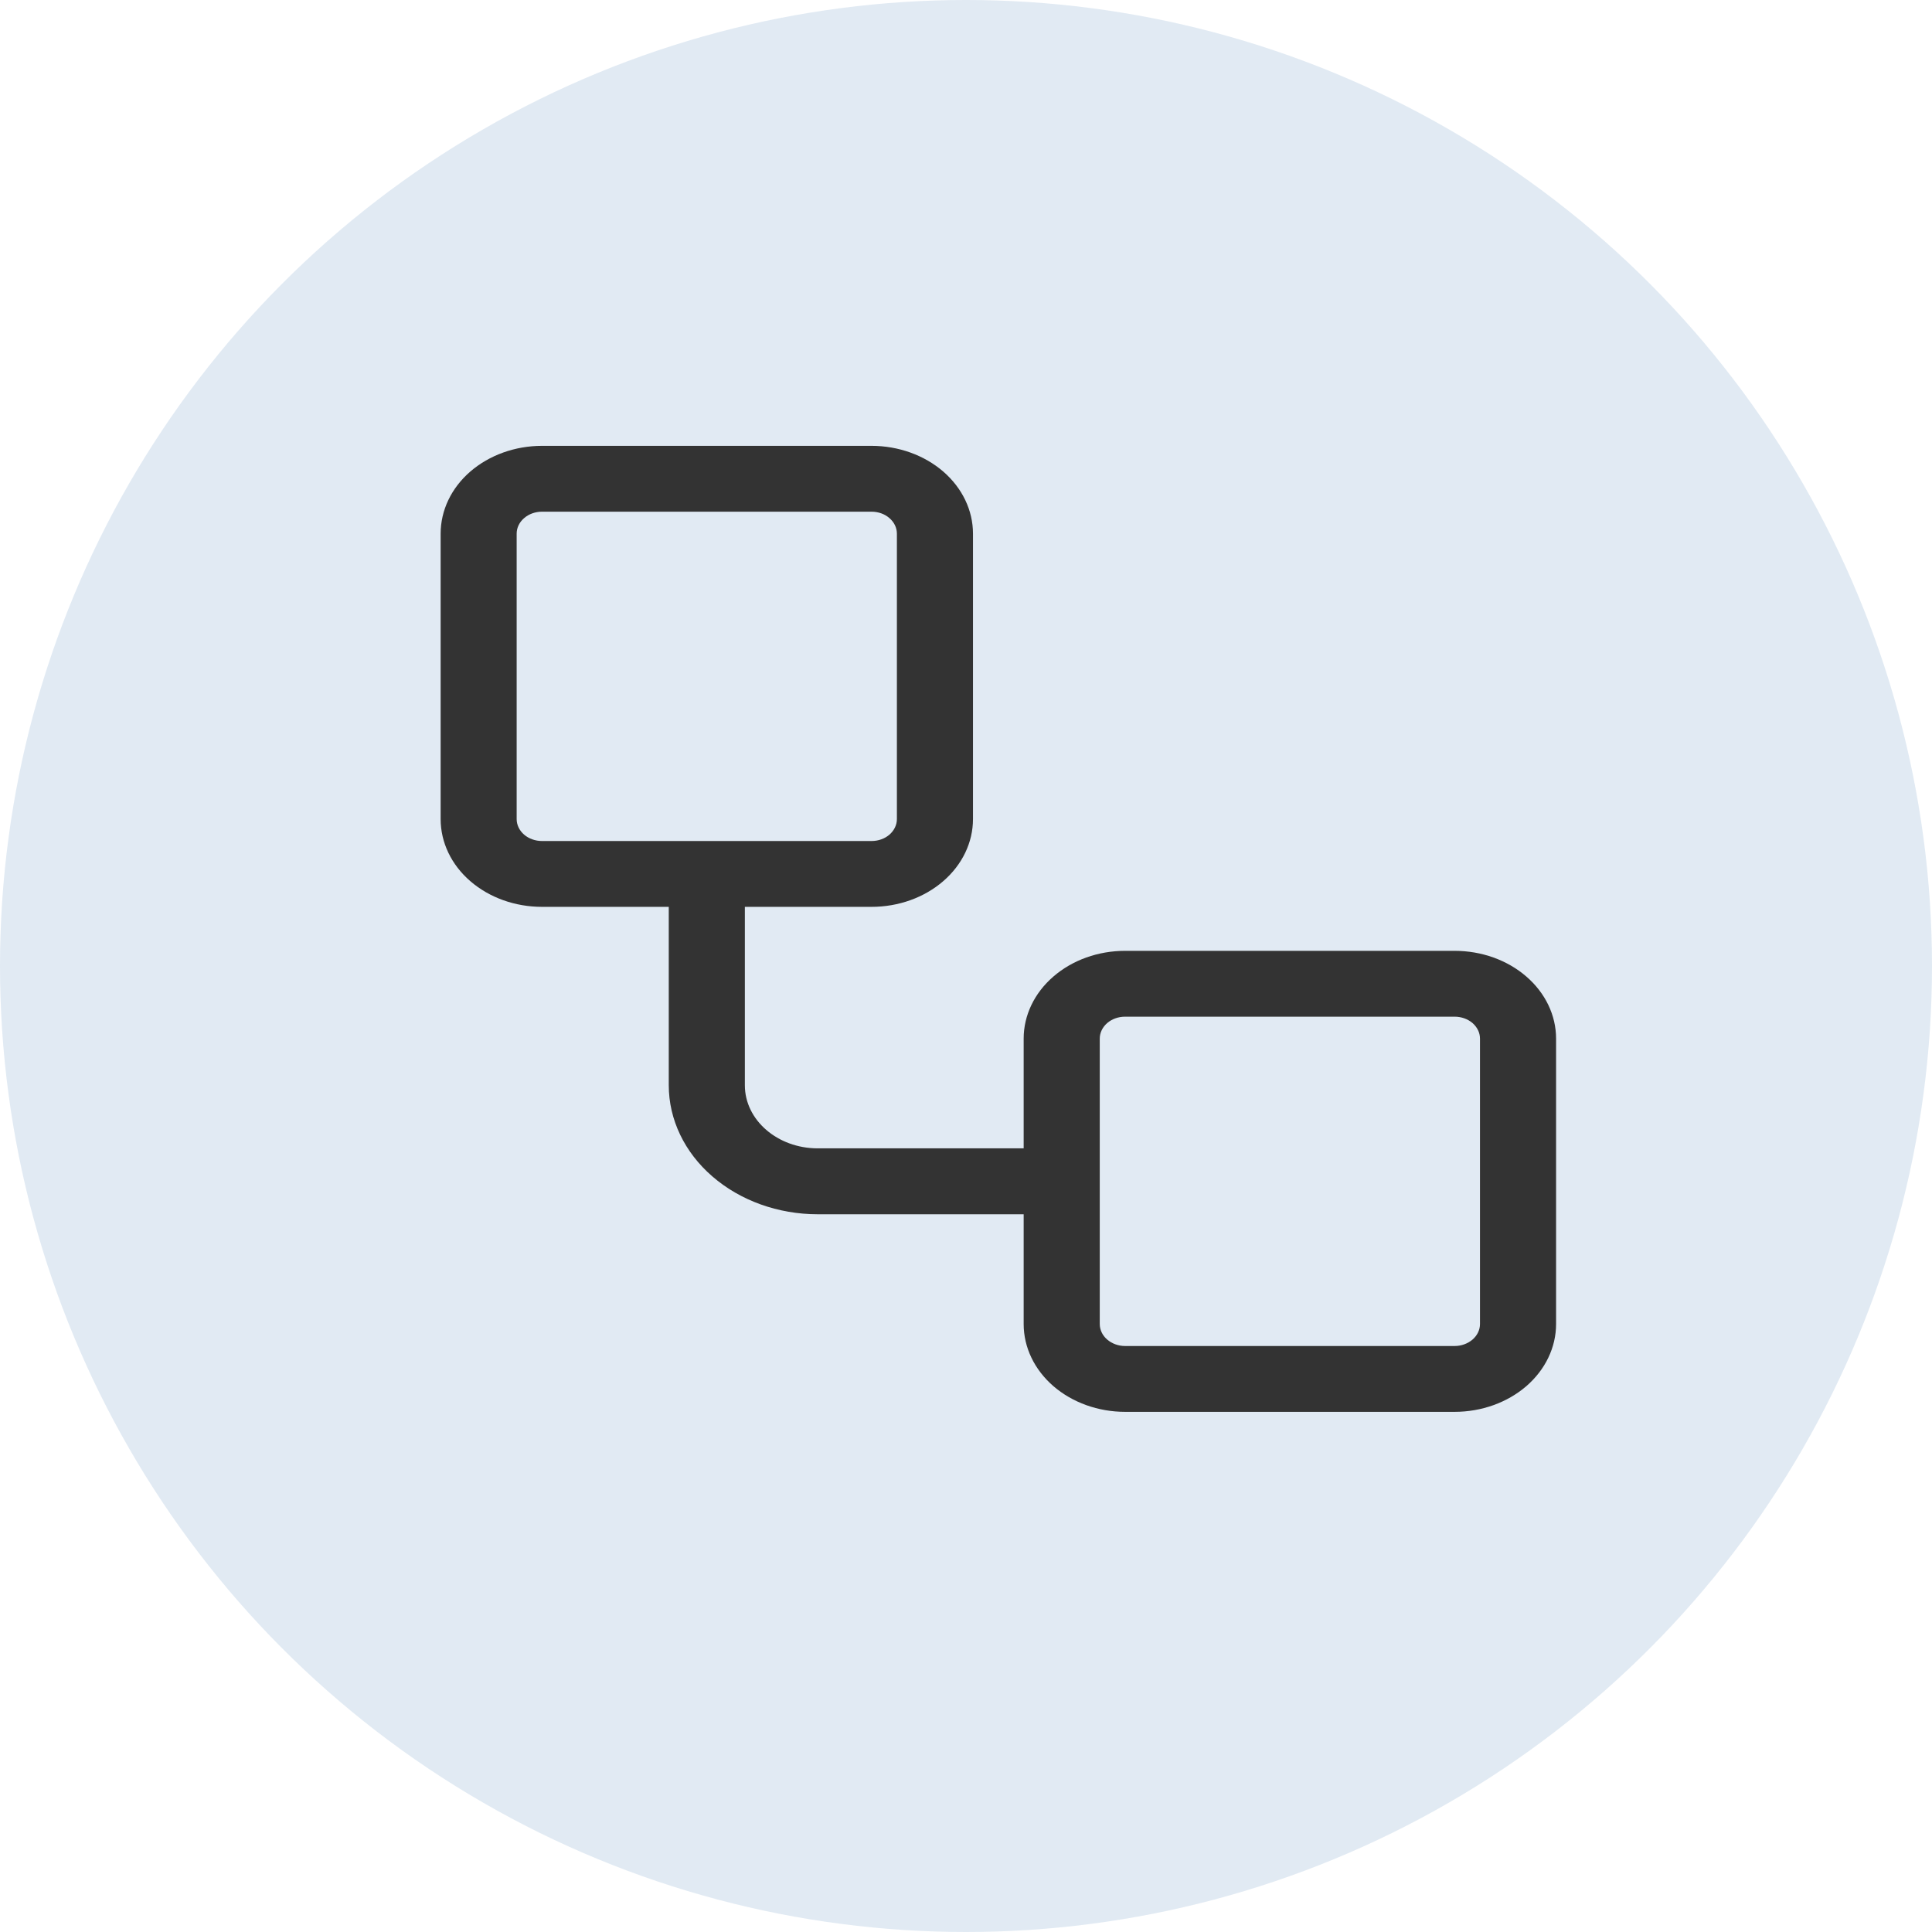
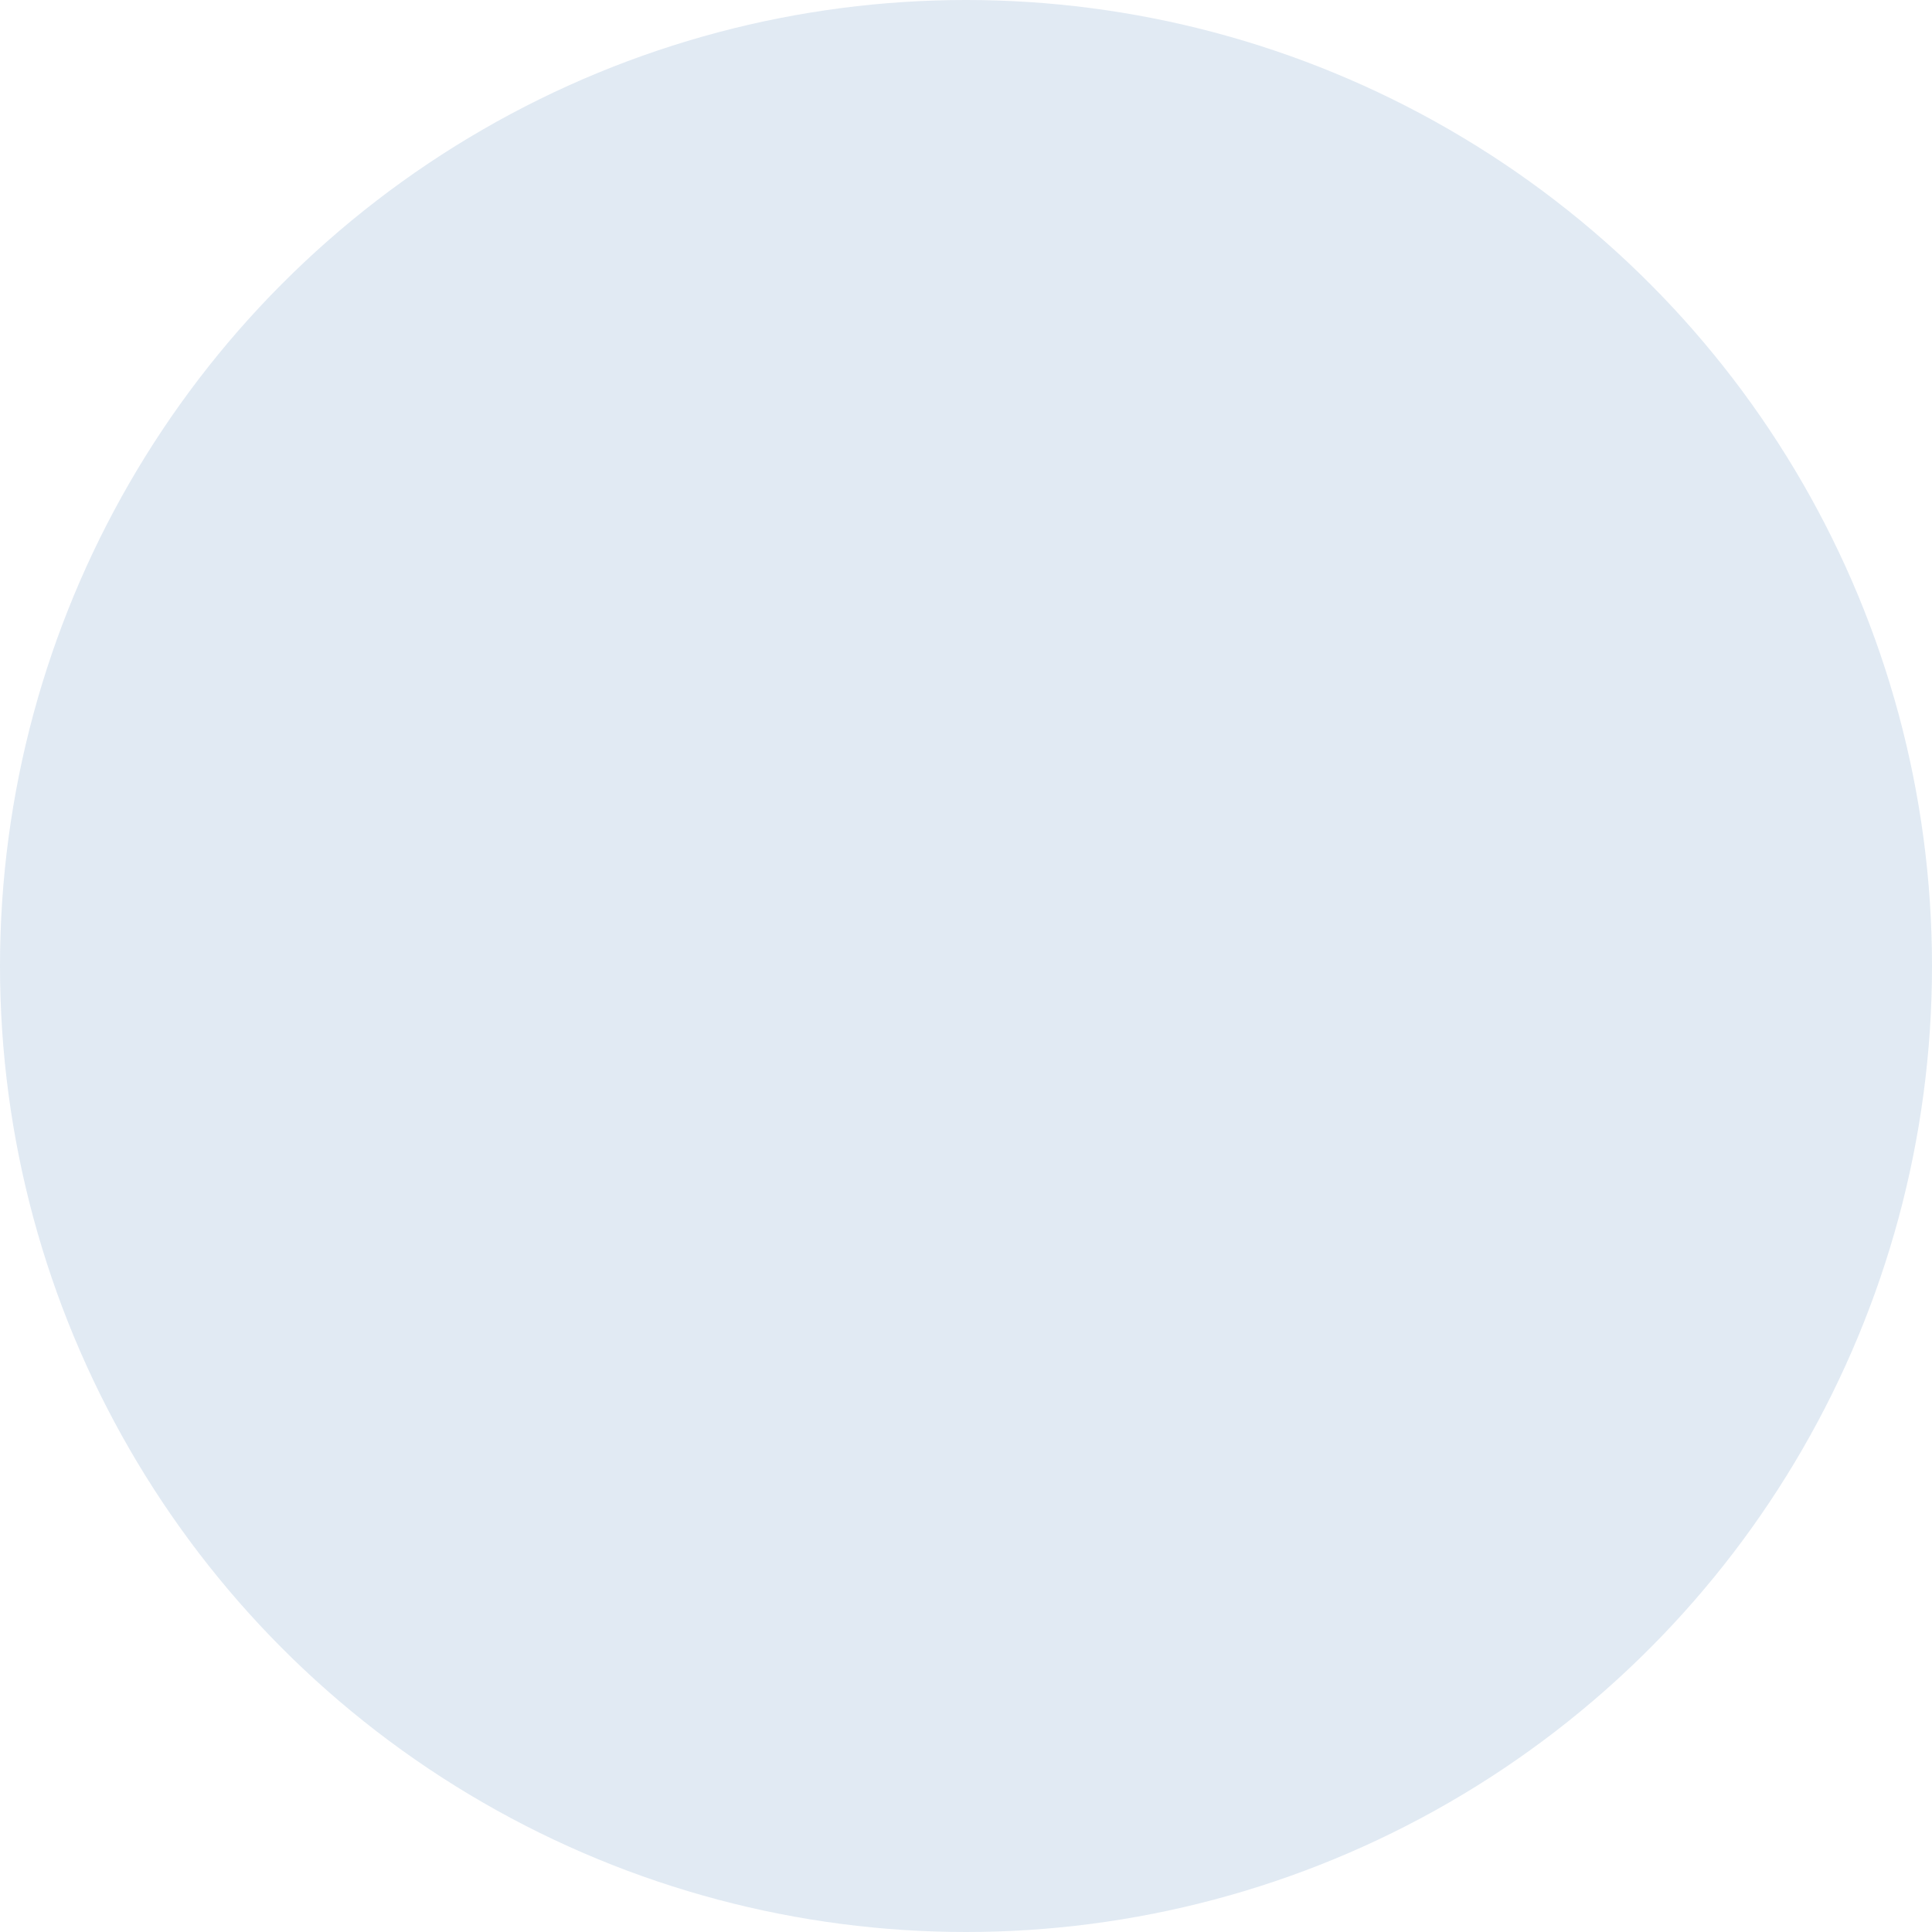
<svg xmlns="http://www.w3.org/2000/svg" width="26" height="26" viewBox="0 0 26 26" fill="none">
  <circle cx="13" cy="13" r="13" fill="#06529B" fill-opacity="0.12" />
-   <path fill-rule="evenodd" clip-rule="evenodd" d="M5.93 7.182C5.93 6.868 6.073 6.568 6.329 6.346C6.585 6.125 6.932 6 7.294 6H11.729C12.091 6 12.438 6.125 12.694 6.346C12.95 6.568 13.094 6.868 13.094 7.182V11.023C13.094 11.336 12.95 11.637 12.694 11.858C12.438 12.08 12.091 12.204 11.729 12.204H10.024V14.605C10.024 15.073 10.463 15.454 11.005 15.454H13.776V13.977C13.776 13.664 13.92 13.363 14.176 13.142C14.432 12.92 14.779 12.796 15.141 12.796H19.576C19.938 12.796 20.285 12.92 20.541 13.142C20.797 13.363 20.941 13.664 20.941 13.977V17.818C20.941 18.132 20.797 18.432 20.541 18.654C20.285 18.875 19.938 19 19.576 19H15.141C14.779 19 14.432 18.875 14.176 18.654C13.92 18.432 13.776 18.132 13.776 17.818V16.341H11.004C10.473 16.341 9.963 16.158 9.587 15.832C9.211 15.507 9 15.065 9 14.605V12.204H7.294C6.932 12.204 6.585 12.08 6.329 11.858C6.073 11.637 5.93 11.336 5.93 11.023V7.182ZM7.294 6.886C7.204 6.886 7.117 6.917 7.053 6.973C6.989 7.028 6.953 7.103 6.953 7.182V11.023C6.953 11.101 6.989 11.176 7.053 11.232C7.117 11.287 7.204 11.318 7.294 11.318H11.729C11.82 11.318 11.907 11.287 11.97 11.232C12.034 11.176 12.07 11.101 12.07 11.023V7.182C12.07 7.103 12.034 7.028 11.97 6.973C11.907 6.917 11.82 6.886 11.729 6.886H7.294ZM15.141 13.682C15.05 13.682 14.964 13.713 14.9 13.768C14.836 13.824 14.8 13.899 14.8 13.977V17.818C14.8 17.896 14.836 17.972 14.9 18.027C14.964 18.082 15.05 18.114 15.141 18.114H19.576C19.666 18.114 19.753 18.082 19.817 18.027C19.881 17.972 19.917 17.896 19.917 17.818V13.977C19.917 13.899 19.881 13.824 19.817 13.768C19.753 13.713 19.666 13.682 19.576 13.682H15.141Z" fill="#333333" />
</svg>